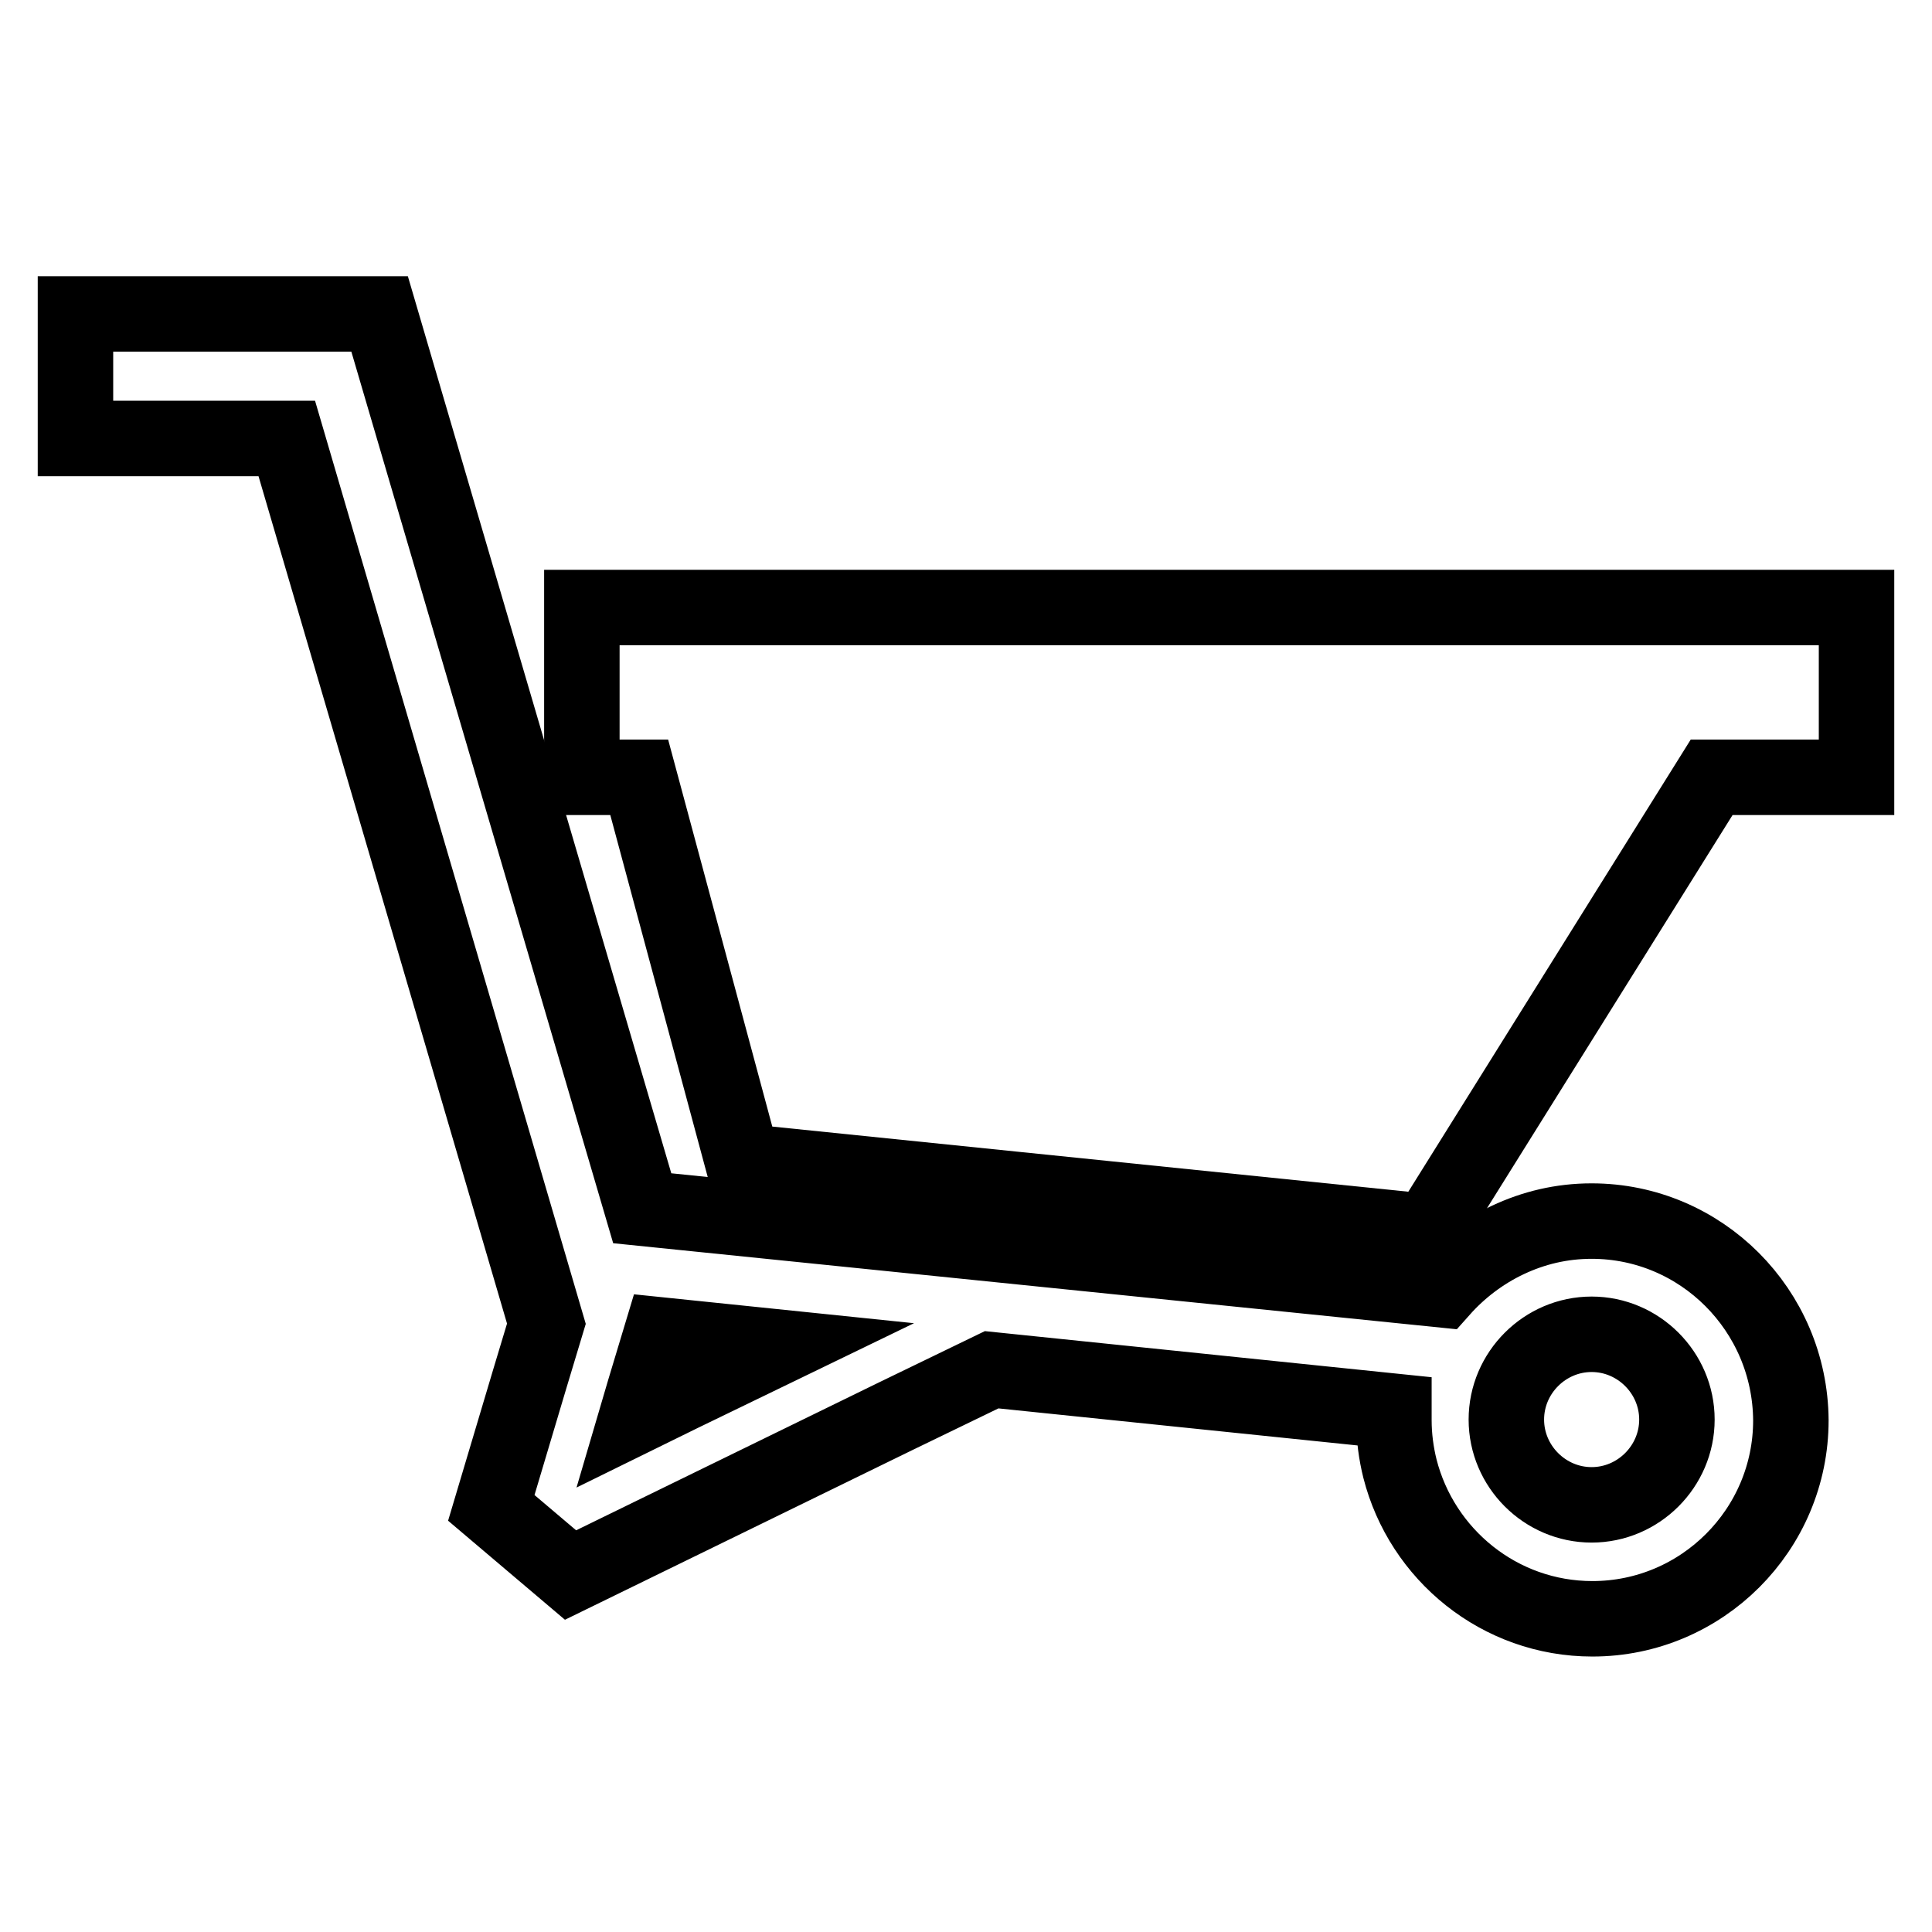
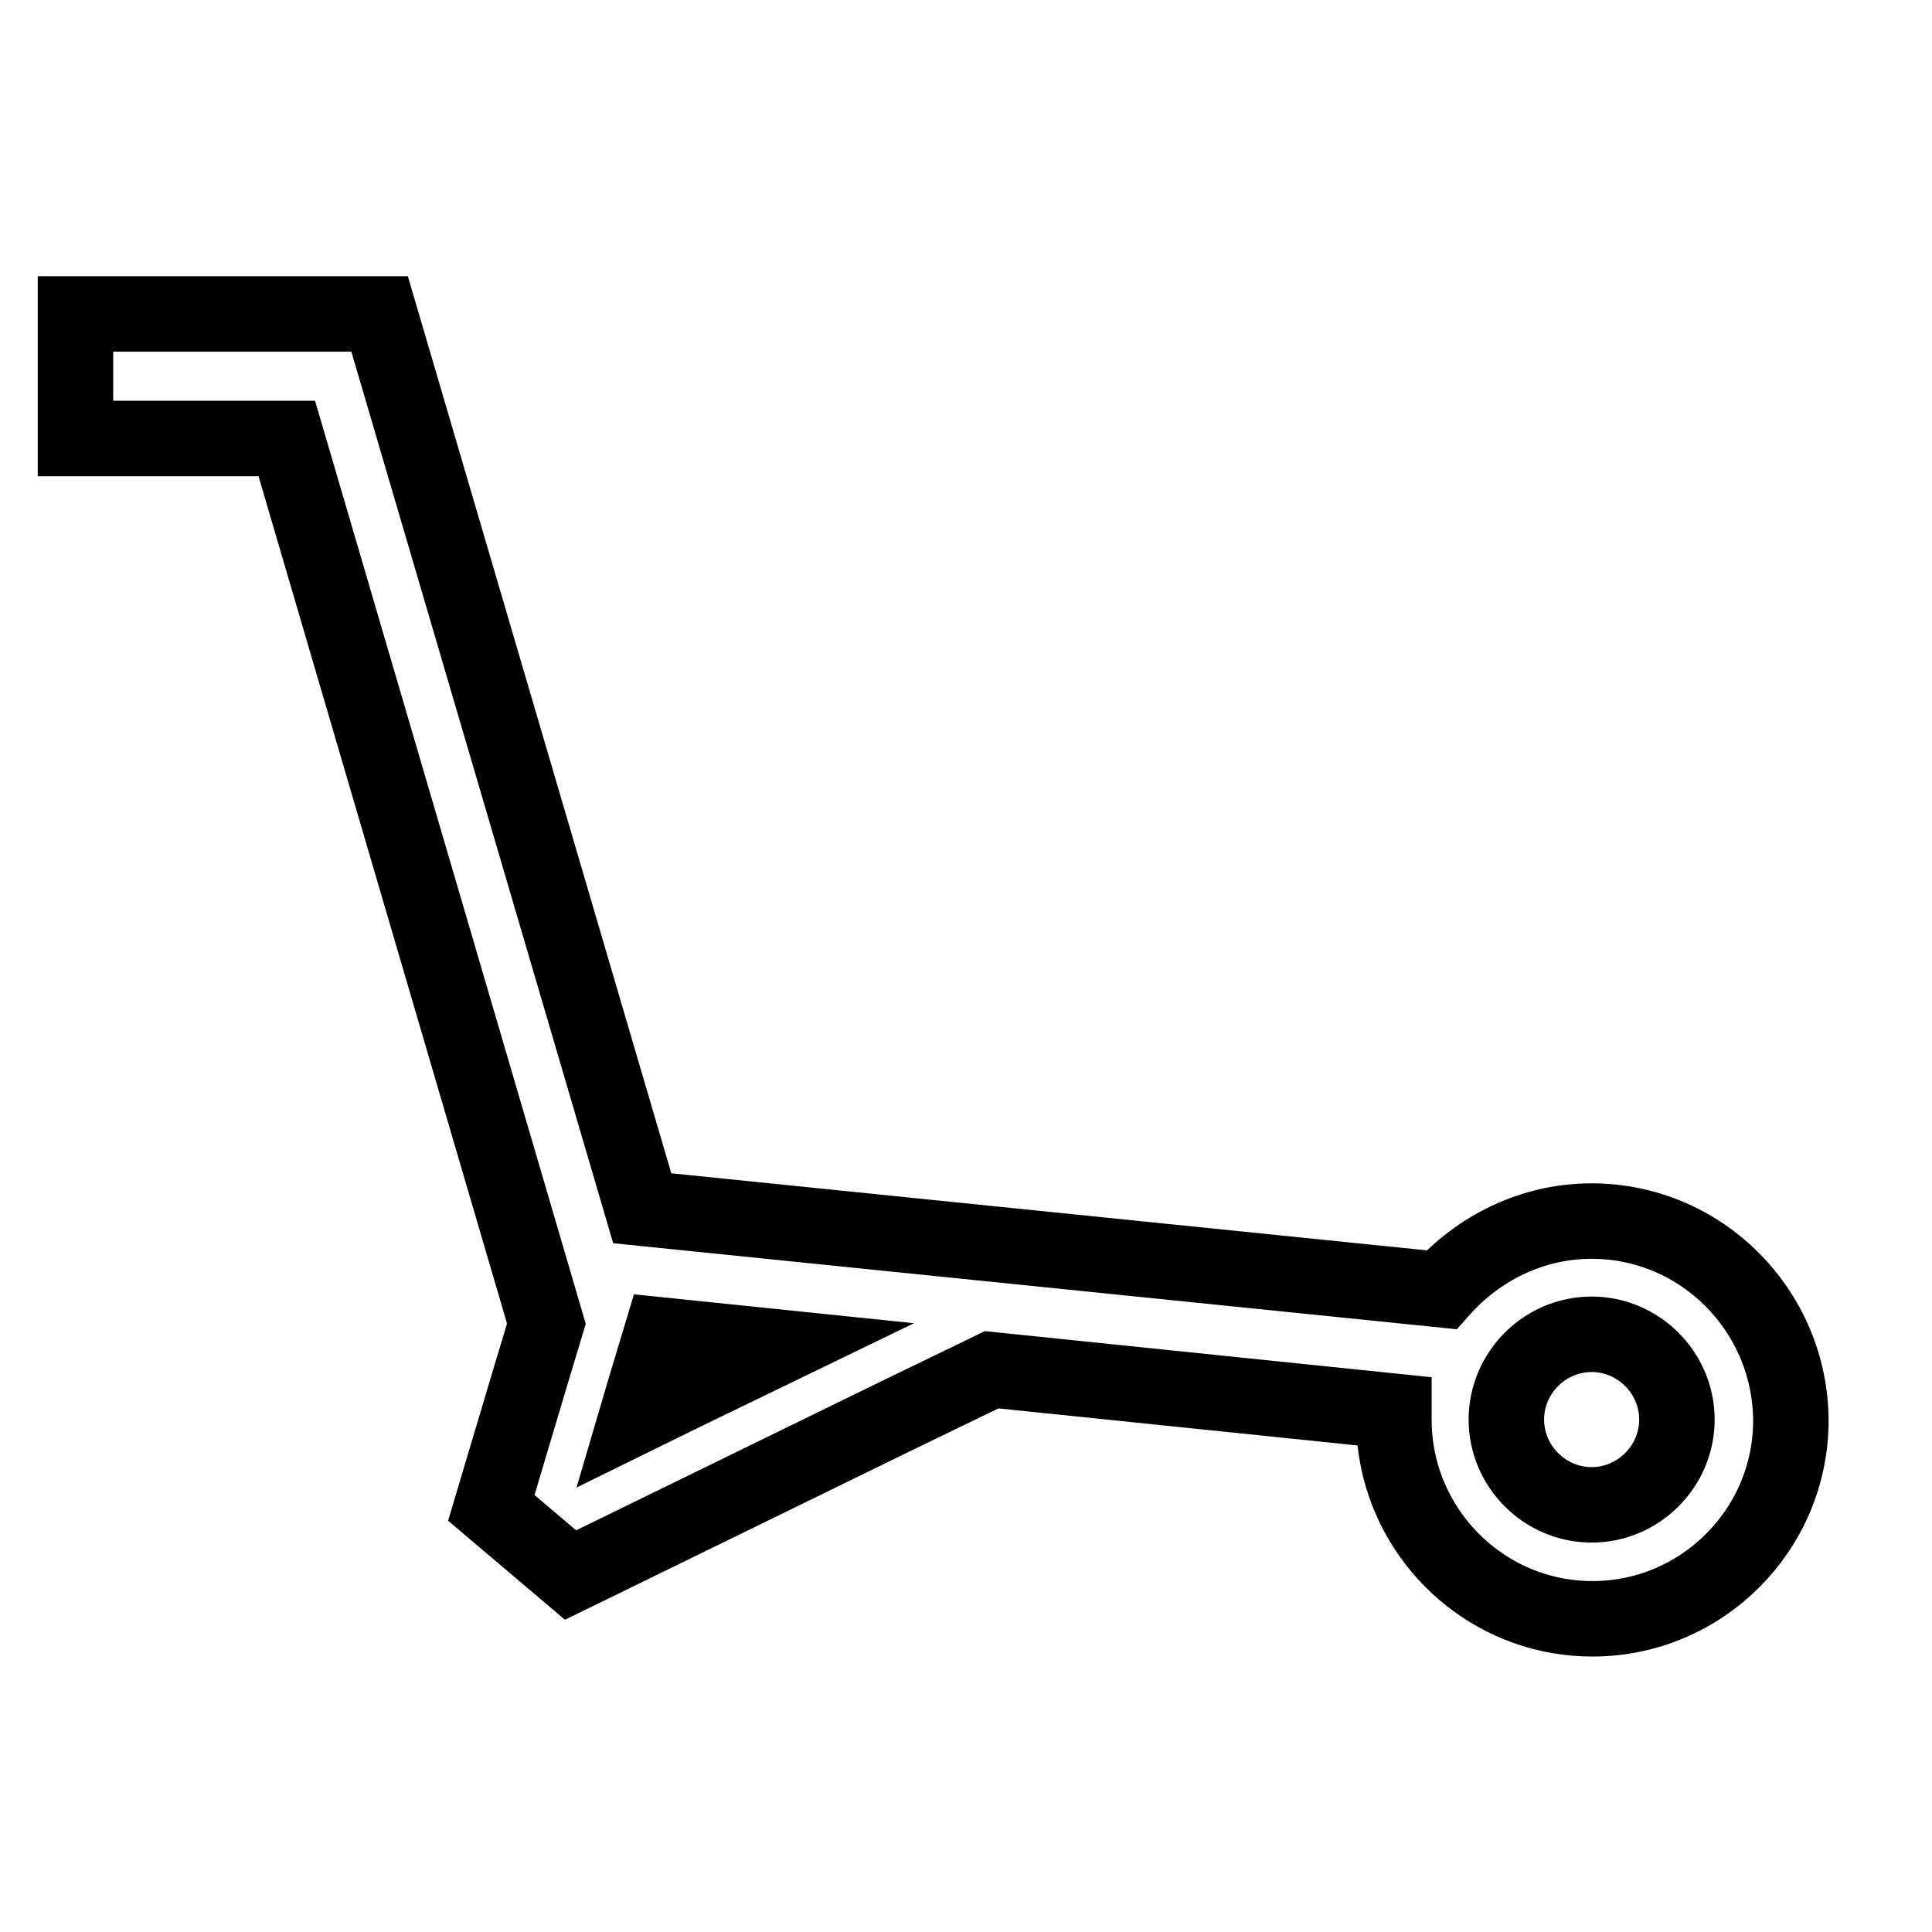
<svg xmlns="http://www.w3.org/2000/svg" version="1.1" x="0px" y="0px" viewBox="0 0 256 256" enable-background="new 0 0 256 256" xml:space="preserve">
  <g>
    <g>
      <g>
-         <path stroke-width="10" fill-opacity="0" stroke="#000000" d="M77.1 80.5L77.1 103 84.7 103 98.4 153.9 189.2 163.2 226.8 103 246 103 246 80.5 z" />
        <path stroke-width="10" fill-opacity="0" stroke="#000000" d="M210.9,161.8c-4,0-7.7,0.9-11.1,2.5c-3.4,1.6-6.4,3.9-8.8,6.6L85.1,160.1L50.3,41.6H10v16.5h28l34.4,117.3l0,0l-2.2,7.3l-5.1,17.1l10.5,8.9l43-21l12.8-6.2l53.3,5.5c0,0.4,0,0.8,0,1.2c0,2.2,0.3,4.4,0.8,6.4c2.9,11.4,13.2,19.9,25.5,19.9c14.5,0,26.3-11.8,26.3-26.3C237.2,173.6,225.4,161.8,210.9,161.8z M90.3,184.7l-5.9,2.9l1-3.4l2.2-7.3l15.5,1.6L90.3,184.7z M210.9,199.4c-6.2,0-11.3-5.1-11.3-11.3s5.1-11.3,11.3-11.3s11.3,5.1,11.3,11.3S217.1,199.4,210.9,199.4z" />
      </g>
      <g />
      <g />
      <g />
      <g />
      <g />
      <g />
      <g />
      <g />
      <g />
      <g />
      <g />
      <g />
      <g />
      <g />
      <g />
    </g>
  </g>
</svg>